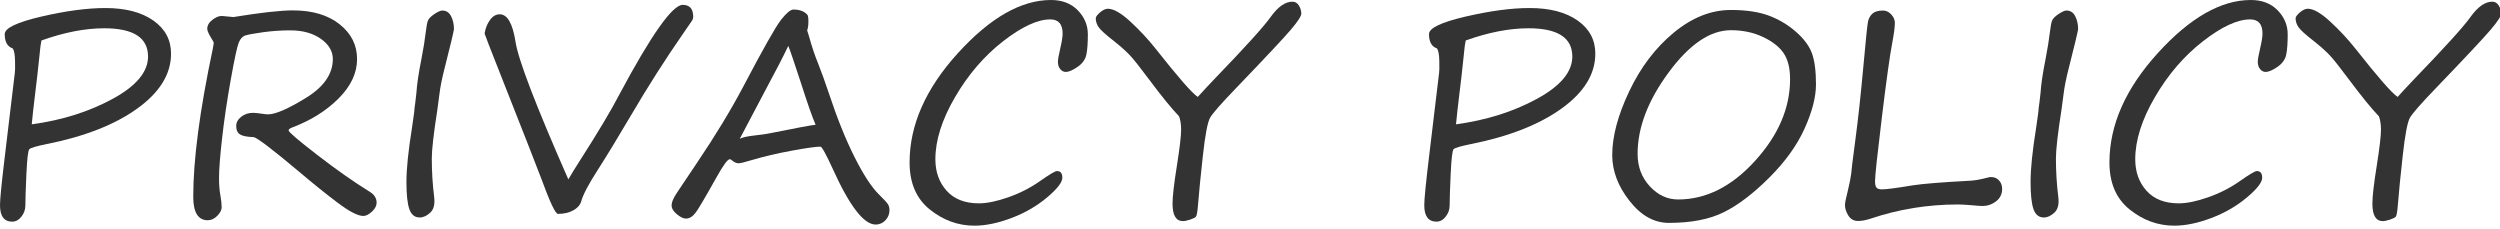
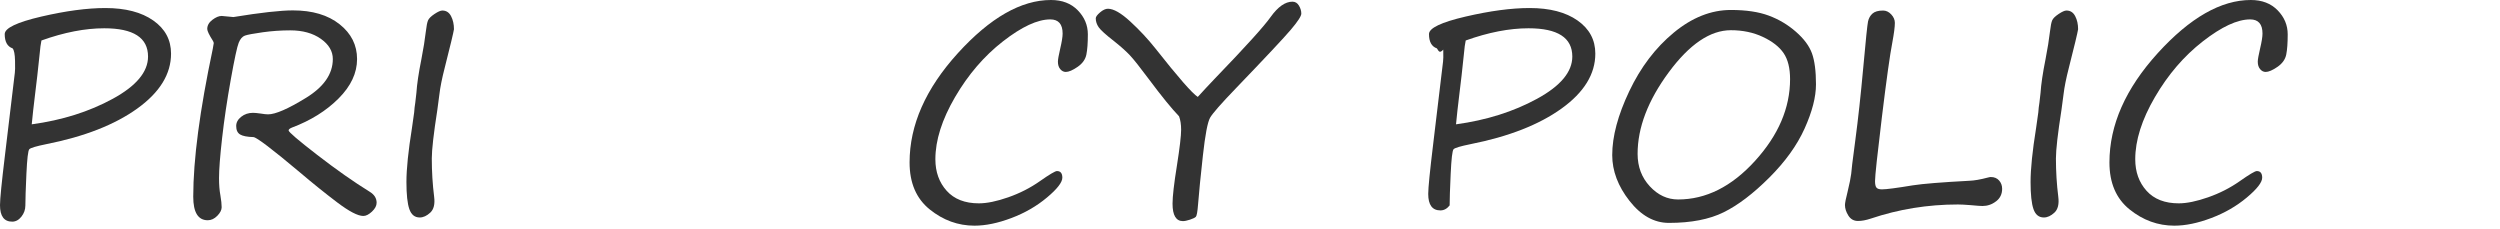
<svg xmlns="http://www.w3.org/2000/svg" version="1.1" x="0px" y="0px" width="273px" height="25px" viewBox="0 0 273 25" enable-background="new 0 0 273 25" xml:space="preserve">
  <defs>
</defs>
  <path fill="#333333" d="M1.377,5.282C0.802,5.081,0.515,4.562,0.515,3.724c0-0.656,1.334-1.294,4.003-1.915  c2.669-0.62,4.998-0.931,6.986-0.931c2.2,0,3.945,0.454,5.237,1.362c1.292,0.908,1.938,2.114,1.938,3.618  c0,2.229-1.229,4.228-3.686,5.994c-2.457,1.766-5.77,3.063-9.937,3.89c-1.1,0.222-1.718,0.406-1.854,0.553  c-0.137,0.146-0.242,1.044-0.318,2.694c-0.075,1.649-0.113,2.798-0.113,3.443c0,0.454-0.144,0.863-0.432,1.227  c-0.287,0.363-0.623,0.545-1.006,0.545C0.444,24.204,0,23.604,0,22.402c0-0.656,0.182-2.482,0.545-5.479L1.62,7.946  c0.03-0.15,0.038-0.585,0.022-1.301C1.627,5.929,1.539,5.475,1.377,5.282z M4.526,4.42C4.455,4.713,4.384,5.253,4.314,6.04  c-0.142,1.402-0.318,2.951-0.53,4.646c-0.111,0.888-0.217,1.852-0.318,2.891c3.32-0.453,6.267-1.382,8.84-2.785  c2.573-1.402,3.86-2.941,3.86-4.616c0-2.059-1.595-3.088-4.783-3.088C9.294,3.088,7.008,3.532,4.526,4.42z" />
  <path fill="#333333" d="M25.49,1.862c2.967-0.484,5.131-0.727,6.494-0.727c2.129,0,3.83,0.504,5.101,1.514  c1.271,1.009,1.907,2.275,1.907,3.799s-0.673,2.959-2.021,4.307c-1.347,1.347-3.04,2.404-5.078,3.171  c-0.252,0.101-0.378,0.207-0.378,0.317c0,0.172,1.042,1.063,3.125,2.672c2.084,1.61,3.999,2.954,5.745,4.034  c0.494,0.303,0.742,0.701,0.742,1.196c0,0.322-0.169,0.643-0.507,0.961c-0.338,0.317-0.654,0.477-0.946,0.477  c-0.596,0-1.546-0.494-2.854-1.483c-1.307-0.989-2.662-2.079-4.064-3.27c-3.038-2.553-4.733-3.84-5.086-3.86  c-0.687-0.02-1.171-0.115-1.453-0.287c-0.283-0.172-0.424-0.479-0.424-0.924c0-0.383,0.182-0.719,0.545-1.006  c0.363-0.288,0.792-0.432,1.287-0.432c0.171,0,0.444,0.025,0.817,0.076c0.373,0.061,0.651,0.09,0.833,0.09  c0.807,0,2.187-0.6,4.14-1.801c1.952-1.201,2.929-2.613,2.929-4.238c0-0.857-0.437-1.595-1.31-2.21  c-0.873-0.615-1.985-0.923-3.337-0.923c-1.009,0-2.019,0.07-3.027,0.211c-1.009,0.142-1.652,0.263-1.93,0.363  c-0.277,0.102-0.502,0.361-0.673,0.78c-0.172,0.419-0.459,1.753-0.863,4.003c-0.404,2.251-0.719,4.375-0.946,6.373  c-0.227,1.998-0.34,3.467-0.34,4.404c0,0.727,0.05,1.357,0.151,1.893c0.091,0.535,0.136,0.964,0.136,1.287  c0,0.303-0.159,0.615-0.477,0.938c-0.318,0.323-0.664,0.484-1.037,0.484c-1.06,0-1.589-0.857-1.589-2.572  c0-4.047,0.711-9.431,2.134-16.151c0.07-0.354,0.106-0.56,0.106-0.62s-0.036-0.152-0.106-0.273  c-0.404-0.635-0.605-1.059-0.605-1.271c0-0.383,0.187-0.716,0.56-0.998c0.373-0.283,0.711-0.424,1.014-0.424L25.49,1.862z" />
  <path fill="#333333" d="M49.573,3.194c-0.061,0.393-0.399,1.801-1.014,4.223c-0.293,1.141-0.484,2.099-0.575,2.876  c-0.061,0.524-0.136,1.095-0.227,1.71c-0.404,2.584-0.605,4.35-0.605,5.299c0,1.422,0.085,2.82,0.257,4.192  c0.101,0.797-0.041,1.372-0.424,1.726c-0.384,0.354-0.767,0.529-1.15,0.529c-0.545,0-0.923-0.305-1.135-0.915  s-0.318-1.597-0.318-2.96c0-1.422,0.202-3.391,0.605-5.902c0.141-0.949,0.222-1.52,0.242-1.711c0.02-0.343,0.061-0.696,0.121-1.06  c0.05-0.354,0.091-0.706,0.121-1.06c0.061-0.938,0.242-2.164,0.545-3.678c0.222-1.141,0.383-2.145,0.484-3.013  c0.07-0.605,0.151-1.015,0.242-1.226c0.091-0.213,0.326-0.444,0.704-0.697c0.379-0.252,0.664-0.378,0.855-0.378  c0.424,0,0.742,0.204,0.954,0.613C49.467,2.172,49.573,2.649,49.573,3.194z" />
-   <path fill="#333333" d="M52.918,3.663c0.091-0.575,0.288-1.069,0.59-1.483s0.656-0.62,1.06-0.62c0.837,0,1.413,0.998,1.726,2.996  c0.292,1.948,2.215,6.958,5.767,15.031c0.383-0.656,0.797-1.327,1.241-2.014c2.008-3.138,3.446-5.545,4.314-7.22  c3.501-6.549,5.813-9.823,6.933-9.823c0.767,0,1.15,0.434,1.15,1.301c0,0.152-0.038,0.286-0.113,0.401  c-0.076,0.116-0.412,0.604-1.007,1.461c-1.978,2.855-3.875,5.833-5.691,8.931c-1.433,2.432-2.619,4.38-3.557,5.843  c-1.05,1.625-1.67,2.8-1.862,3.526c-0.121,0.404-0.414,0.732-0.878,0.984c-0.464,0.252-1.02,0.379-1.665,0.379  c-0.272,0-0.883-1.297-1.832-3.891c-0.424-1.13-1.842-4.748-4.253-10.854C53.559,5.374,52.918,3.724,52.918,3.663z" />
-   <path fill="#333333" d="M88.141,1.589c0.091,0.071,0.136,0.318,0.136,0.742c0,0.434-0.045,0.762-0.136,0.984l0.197,0.635  c0.333,1.191,0.661,2.17,0.984,2.938c0.403,1.029,0.802,2.134,1.196,3.314c0.898,2.715,1.834,5.038,2.808,6.971  c0.974,1.933,1.864,3.292,2.671,4.079c0.504,0.494,0.82,0.835,0.946,1.021c0.126,0.188,0.189,0.406,0.189,0.659  c0,0.443-0.149,0.819-0.446,1.127c-0.298,0.308-0.654,0.462-1.067,0.462c-1.292,0-2.856-2.033-4.692-6.101  c-0.737-1.604-1.181-2.406-1.332-2.406c-0.484,0-1.526,0.146-3.126,0.439c-1.599,0.292-3.06,0.635-4.382,1.029  c-0.757,0.231-1.236,0.348-1.438,0.348c-0.252,0-0.515-0.126-0.787-0.379c-0.051-0.04-0.111-0.061-0.182-0.061  c-0.222,0-0.702,0.656-1.438,1.969c-1.211,2.169-1.976,3.464-2.293,3.882c-0.318,0.419-0.669,0.628-1.052,0.628  c-0.272,0-0.601-0.158-0.984-0.477c-0.384-0.317-0.575-0.643-0.575-0.977c0-0.322,0.182-0.759,0.545-1.309s1.105-1.658,2.225-3.322  c1.998-2.957,3.683-5.732,5.056-8.326c2.169-4.127,3.547-6.562,4.132-7.303c0.585-0.742,1.034-1.113,1.347-1.113  C87.309,1.044,87.808,1.226,88.141,1.589z M89.064,13.623c-0.354-0.808-0.873-2.286-1.559-4.435  c-0.747-2.291-1.221-3.684-1.423-4.178c-0.555,1.17-1.413,2.83-2.573,4.979l-2.74,5.192c0.212-0.162,0.772-0.293,1.68-0.395  c0.696-0.07,1.302-0.161,1.816-0.271C87.021,13.961,88.62,13.663,89.064,13.623z" />
  <path fill="#333333" d="M115.417,18.679c0.394,0,0.59,0.242,0.59,0.727c0,0.505-0.56,1.227-1.68,2.164  c-1.12,0.939-2.414,1.686-3.883,2.24c-1.468,0.556-2.813,0.833-4.034,0.833c-1.786,0-3.414-0.591-4.881-1.771  c-1.469-1.182-2.203-2.892-2.203-5.132c0-4.087,1.758-8.065,5.275-11.936C108.119,1.936,111.507,0,114.767,0  c1.221,0,2.197,0.376,2.929,1.128c0.731,0.752,1.097,1.627,1.097,2.626c0,0.929-0.053,1.66-0.159,2.194  c-0.106,0.535-0.427,0.987-0.961,1.355c-0.535,0.368-0.964,0.553-1.287,0.553c-0.232,0-0.434-0.102-0.605-0.303  c-0.172-0.202-0.257-0.475-0.257-0.818c0-0.231,0.085-0.716,0.257-1.453c0.171-0.727,0.257-1.266,0.257-1.619  c0-1.029-0.449-1.544-1.347-1.544c-1.393,0-3.116,0.8-5.169,2.399c-2.054,1.6-3.797,3.628-5.23,6.085  c-1.433,2.457-2.149,4.72-2.149,6.788c0,1.383,0.411,2.531,1.234,3.444c0.822,0.913,1.995,1.37,3.519,1.37  c0.878,0,1.945-0.22,3.202-0.659c1.256-0.438,2.409-1.026,3.458-1.763C114.605,19.047,115.226,18.679,115.417,18.679z" />
  <path fill="#333333" d="M128.753,12.7c-0.808-0.838-1.907-2.19-3.3-4.057c-0.979-1.313-1.67-2.183-2.074-2.611  c-0.404-0.429-0.959-0.926-1.665-1.491c-0.938-0.727-1.516-1.246-1.733-1.56c-0.217-0.313-0.325-0.641-0.325-0.983  c0-0.161,0.156-0.376,0.469-0.644c0.313-0.267,0.6-0.4,0.863-0.4c0.615,0,1.428,0.464,2.437,1.393  c1.009,0.928,1.922,1.906,2.74,2.936c2.492,3.159,4.036,4.925,4.632,5.299c0.595-0.656,1.221-1.327,1.877-2.014  c3.33-3.451,5.358-5.691,6.085-6.721c0.797-1.11,1.589-1.665,2.376-1.665c0.303,0,0.54,0.144,0.712,0.432  c0.171,0.287,0.257,0.577,0.257,0.87c0,0.272-0.381,0.857-1.143,1.756s-2.777,3.048-6.047,6.448  c-1.574,1.635-2.498,2.689-2.77,3.163c-0.272,0.475-0.535,1.853-0.787,4.133c-0.252,2.28-0.429,4.066-0.53,5.358  c-0.061,0.787-0.142,1.231-0.242,1.332c-0.101,0.101-0.313,0.204-0.636,0.311c-0.323,0.105-0.581,0.159-0.772,0.159  c-0.757,0-1.135-0.637-1.135-1.908c0-0.787,0.161-2.185,0.484-4.192c0.303-1.928,0.454-3.219,0.454-3.875  C128.98,13.593,128.904,13.104,128.753,12.7z" />
-   <path fill="#333333" d="M156.908,5.282c-0.576-0.201-0.863-0.721-0.863-1.559c0-0.656,1.334-1.294,4.004-1.915  c2.669-0.62,4.997-0.931,6.985-0.931c2.2,0,3.945,0.454,5.237,1.362c1.291,0.908,1.938,2.114,1.938,3.618  c0,2.229-1.229,4.228-3.686,5.994c-2.457,1.766-5.77,3.063-9.938,3.89c-1.1,0.222-1.718,0.406-1.854,0.553  c-0.136,0.146-0.242,1.044-0.317,2.694c-0.076,1.649-0.113,2.798-0.113,3.443c0,0.454-0.145,0.863-0.432,1.227  c-0.288,0.363-0.623,0.545-1.007,0.545c-0.888,0-1.332-0.601-1.332-1.802c0-0.656,0.182-2.482,0.545-5.479l1.075-8.977  c0.029-0.15,0.037-0.585,0.022-1.301C157.157,5.929,157.068,5.475,156.908,5.282z M160.056,4.42  c-0.071,0.293-0.143,0.833-0.213,1.62c-0.141,1.402-0.317,2.951-0.529,4.646c-0.111,0.888-0.217,1.852-0.318,2.891  c3.32-0.453,6.268-1.382,8.84-2.785c2.574-1.402,3.86-2.941,3.86-4.616c0-2.059-1.595-3.088-4.783-3.088  C164.824,3.088,162.539,3.532,160.056,4.42z" />
+   <path fill="#333333" d="M156.908,5.282c-0.576-0.201-0.863-0.721-0.863-1.559c0-0.656,1.334-1.294,4.004-1.915  c2.669-0.62,4.997-0.931,6.985-0.931c2.2,0,3.945,0.454,5.237,1.362c1.291,0.908,1.938,2.114,1.938,3.618  c0,2.229-1.229,4.228-3.686,5.994c-2.457,1.766-5.77,3.063-9.938,3.89c-1.1,0.222-1.718,0.406-1.854,0.553  c-0.136,0.146-0.242,1.044-0.317,2.694c-0.076,1.649-0.113,2.798-0.113,3.443c-0.288,0.363-0.623,0.545-1.007,0.545c-0.888,0-1.332-0.601-1.332-1.802c0-0.656,0.182-2.482,0.545-5.479l1.075-8.977  c0.029-0.15,0.037-0.585,0.022-1.301C157.157,5.929,157.068,5.475,156.908,5.282z M160.056,4.42  c-0.071,0.293-0.143,0.833-0.213,1.62c-0.141,1.402-0.317,2.951-0.529,4.646c-0.111,0.888-0.217,1.852-0.318,2.891  c3.32-0.453,6.268-1.382,8.84-2.785c2.574-1.402,3.86-2.941,3.86-4.616c0-2.059-1.595-3.088-4.783-3.088  C164.824,3.088,162.539,3.532,160.056,4.42z" />
  <path fill="#333333" d="M182.246,24.34c-1.614,0-3.05-0.802-4.306-2.407c-1.257-1.604-1.885-3.27-1.885-4.994  c0-2.039,0.62-4.365,1.862-6.979c1.24-2.613,2.86-4.745,4.858-6.396c1.998-1.649,4.077-2.475,6.236-2.475  c1.655,0,3.032,0.204,4.132,0.613c1.1,0.408,2.09,0.996,2.967,1.763c0.879,0.768,1.463,1.555,1.756,2.361  c0.293,0.808,0.439,1.938,0.439,3.391c0,1.373-0.414,2.978-1.241,4.814c-0.827,1.836-2.116,3.627-3.867,5.373  s-3.409,3.005-4.973,3.776C186.661,23.954,184.667,24.34,182.246,24.34z M178.826,16.802c0,1.402,0.443,2.583,1.332,3.542  c0.887,0.959,1.916,1.438,3.088,1.438c3.047,0,5.848-1.403,8.4-4.209c2.553-2.805,3.83-5.781,3.83-8.93  c0-1.201-0.235-2.147-0.704-2.839c-0.47-0.69-1.224-1.281-2.263-1.771c-1.04-0.489-2.205-0.734-3.497-0.734  c-2.261,0-4.523,1.534-6.789,4.602C179.958,10.969,178.826,13.936,178.826,16.802z" />
  <path fill="#333333" d="M202.151,18.981c0-0.202,0.151-1.436,0.454-3.701c0.303-2.265,0.59-4.898,0.863-7.901  c0.271-3.002,0.446-4.68,0.521-5.032c0.076-0.354,0.237-0.642,0.484-0.863c0.248-0.222,0.633-0.333,1.158-0.333  c0.333,0,0.631,0.142,0.893,0.424c0.263,0.282,0.395,0.591,0.395,0.923c0,0.435-0.092,1.141-0.273,2.119  c-0.262,1.343-0.643,4.067-1.143,8.174c-0.499,4.107-0.749,6.434-0.749,6.979c0,0.354,0.053,0.593,0.159,0.719  c0.105,0.127,0.305,0.189,0.598,0.189c0.475,0,1.594-0.146,3.36-0.439c1.09-0.171,3.148-0.338,6.176-0.499  c0.545-0.021,1.216-0.136,2.013-0.349c0.152-0.04,0.263-0.061,0.334-0.061c0.383,0,0.686,0.127,0.908,0.379  c0.221,0.252,0.332,0.555,0.332,0.908c0,0.575-0.222,1.032-0.666,1.37c-0.443,0.338-0.938,0.507-1.482,0.507  c-0.213,0-0.631-0.03-1.257-0.091c-0.636-0.051-1.11-0.075-1.423-0.075c-3.29,0-6.463,0.514-9.521,1.543  c-0.514,0.172-0.979,0.258-1.393,0.258c-0.453,0-0.805-0.197-1.052-0.59c-0.247-0.395-0.37-0.777-0.37-1.15  c0-0.223,0.096-0.707,0.287-1.453C201.969,20.056,202.1,19.405,202.151,18.981z" />
  <path fill="#333333" d="M226.929,3.194c-0.061,0.393-0.398,1.801-1.014,4.223c-0.293,1.141-0.484,2.099-0.575,2.876  c-0.061,0.524-0.136,1.095-0.228,1.71c-0.403,2.584-0.605,4.35-0.605,5.299c0,1.422,0.086,2.82,0.258,4.192  c0.101,0.797-0.041,1.372-0.424,1.726c-0.384,0.354-0.768,0.529-1.15,0.529c-0.545,0-0.924-0.305-1.135-0.915  c-0.213-0.61-0.318-1.597-0.318-2.96c0-1.422,0.201-3.391,0.605-5.902c0.141-0.949,0.222-1.52,0.242-1.711  c0.02-0.343,0.061-0.696,0.121-1.06c0.051-0.354,0.091-0.706,0.121-1.06c0.061-0.938,0.242-2.164,0.545-3.678  c0.222-1.141,0.383-2.145,0.484-3.013c0.07-0.605,0.151-1.015,0.242-1.226c0.091-0.213,0.325-0.444,0.704-0.697  c0.378-0.252,0.663-0.378,0.854-0.378c0.424,0,0.742,0.204,0.954,0.613C226.824,2.172,226.929,2.649,226.929,3.194z" />
  <path fill="#333333" d="M246.441,18.679c0.394,0,0.59,0.242,0.59,0.727c0,0.505-0.56,1.227-1.68,2.164  c-1.12,0.939-2.414,1.686-3.883,2.24c-1.468,0.556-2.813,0.833-4.033,0.833c-1.787,0-3.414-0.591-4.882-1.771  c-1.469-1.182-2.202-2.892-2.202-5.132c0-4.087,1.758-8.065,5.274-11.936C239.142,1.936,242.531,0,245.791,0  c1.221,0,2.197,0.376,2.929,1.128s1.097,1.627,1.097,2.626c0,0.929-0.053,1.66-0.158,2.194c-0.106,0.535-0.427,0.987-0.961,1.355  c-0.535,0.368-0.965,0.553-1.287,0.553c-0.232,0-0.434-0.102-0.605-0.303c-0.172-0.202-0.258-0.475-0.258-0.818  c0-0.231,0.086-0.716,0.258-1.453c0.172-0.727,0.258-1.266,0.258-1.619c0-1.029-0.449-1.544-1.348-1.544  c-1.393,0-3.115,0.8-5.169,2.399s-3.798,3.628-5.229,6.085c-1.434,2.457-2.15,4.72-2.15,6.788c0,1.383,0.412,2.531,1.234,3.444  s1.995,1.37,3.52,1.37c0.877,0,1.944-0.22,3.201-0.659c1.256-0.438,2.408-1.026,3.459-1.763  C245.628,19.047,246.25,18.679,246.441,18.679z" />
-   <path fill="#333333" d="M259.777,12.7c-0.809-0.838-1.908-2.19-3.301-4.057c-0.979-1.313-1.67-2.183-2.073-2.611  s-0.959-0.926-1.665-1.491c-0.938-0.727-1.516-1.246-1.733-1.56c-0.217-0.313-0.325-0.641-0.325-0.983  c0-0.161,0.156-0.376,0.469-0.644c0.313-0.267,0.601-0.4,0.863-0.4c0.615,0,1.428,0.464,2.438,1.393  c1.008,0.928,1.922,1.906,2.739,2.936c2.492,3.159,4.036,4.925,4.632,5.299c0.596-0.656,1.221-1.327,1.877-2.014  c3.33-3.451,5.358-5.691,6.085-6.721c0.797-1.11,1.589-1.665,2.376-1.665c0.303,0,0.54,0.144,0.712,0.432  c0.171,0.287,0.257,0.577,0.257,0.87c0,0.272-0.381,0.857-1.143,1.756s-2.777,3.048-6.047,6.448  c-1.574,1.635-2.498,2.689-2.77,3.163c-0.273,0.475-0.535,1.853-0.787,4.133c-0.253,2.28-0.43,4.066-0.53,5.358  c-0.061,0.787-0.142,1.231-0.242,1.332s-0.313,0.204-0.636,0.311c-0.323,0.105-0.58,0.159-0.771,0.159  c-0.758,0-1.136-0.637-1.136-1.908c0-0.787,0.161-2.185,0.484-4.192c0.303-1.928,0.454-3.219,0.454-3.875  C260.003,13.593,259.927,13.104,259.777,12.7z" />
</svg>